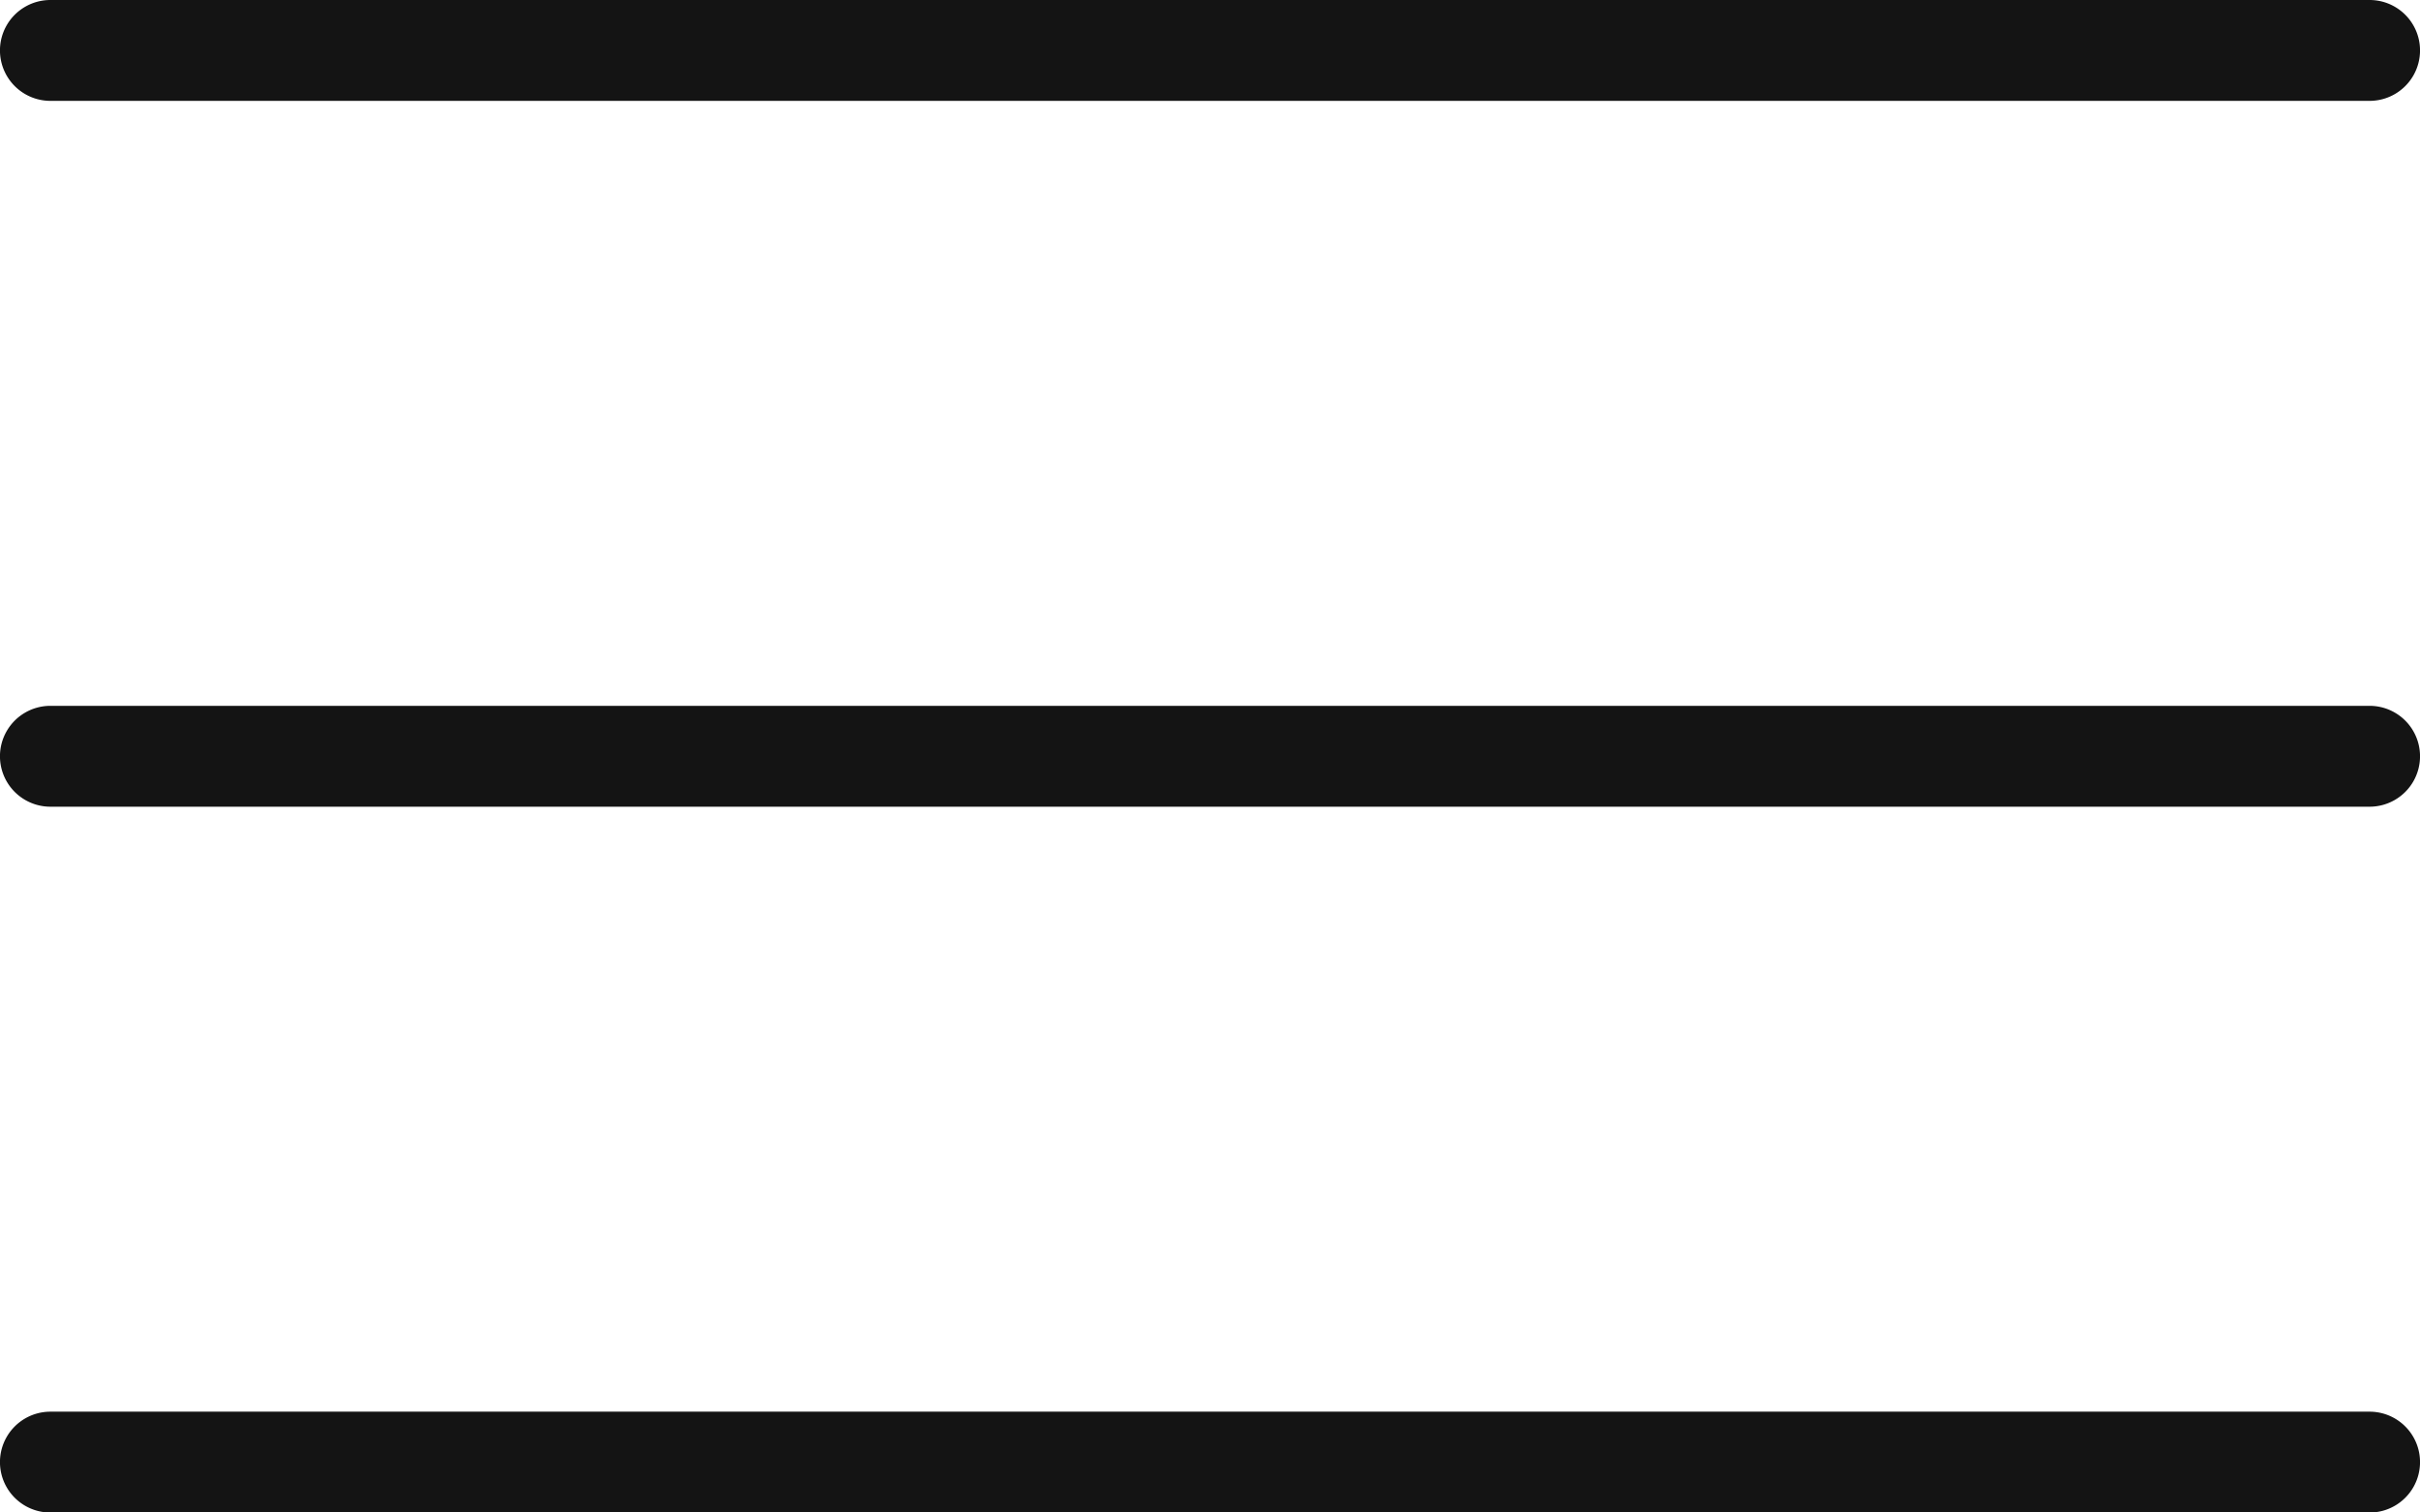
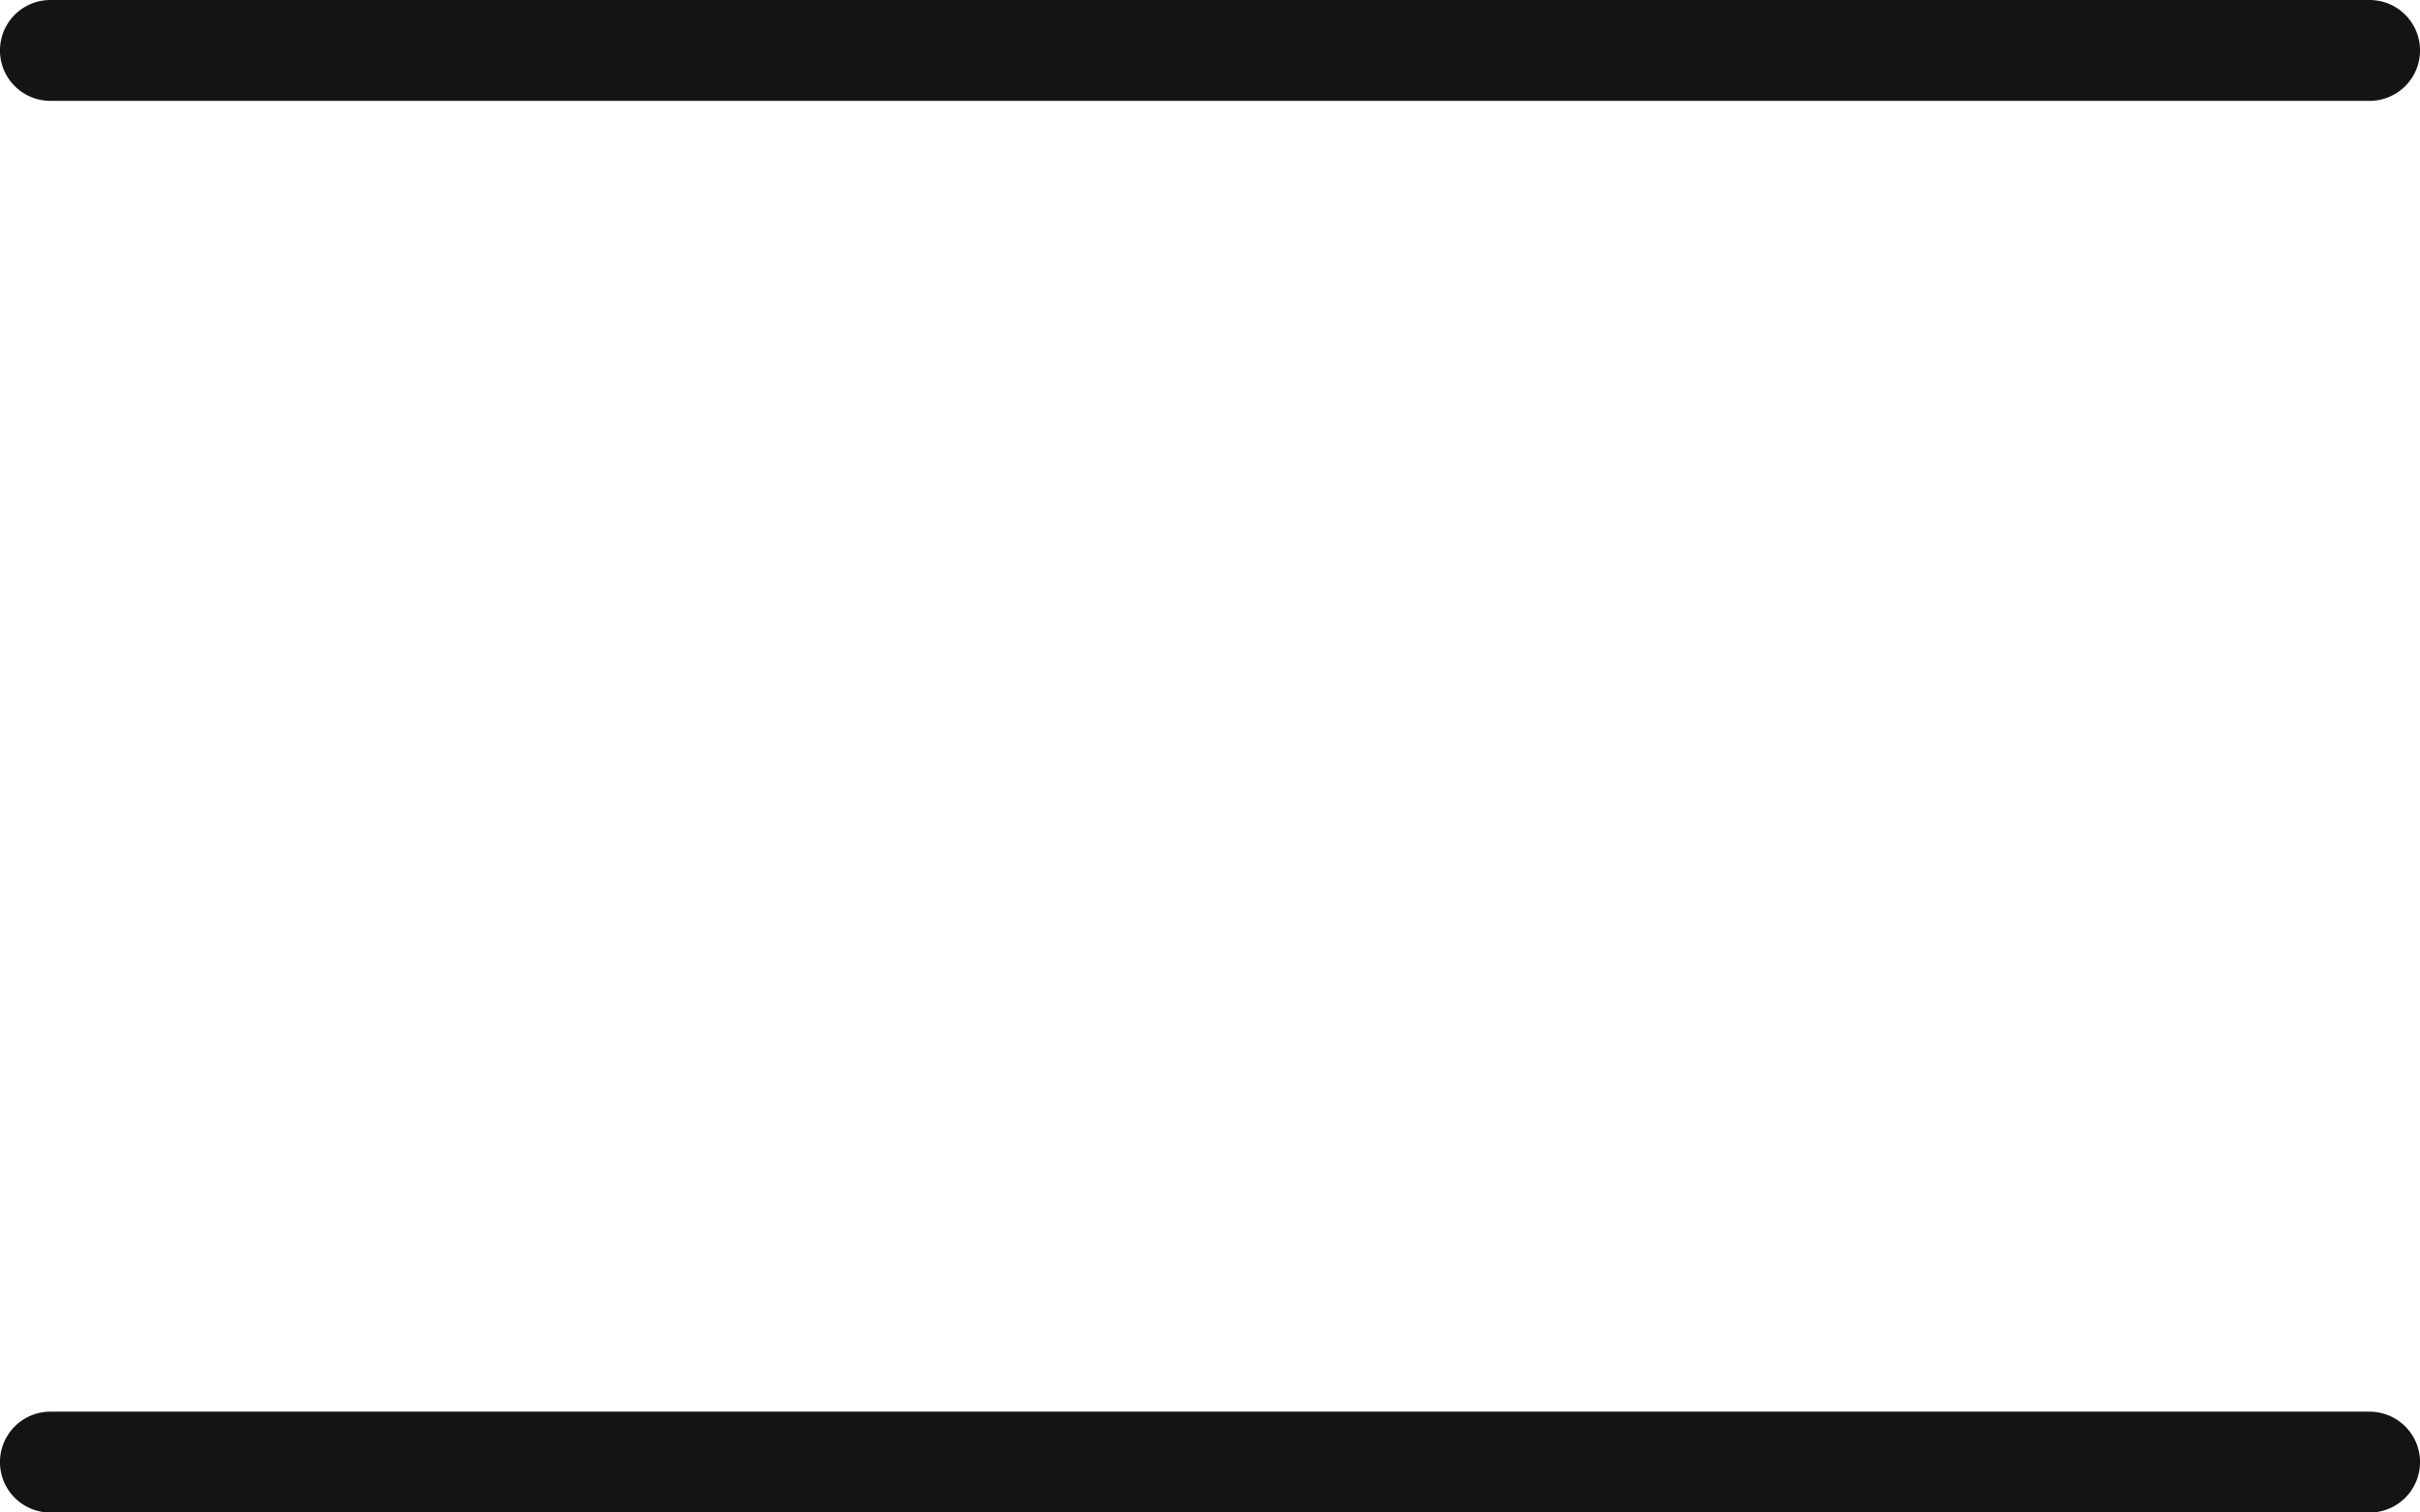
<svg xmlns="http://www.w3.org/2000/svg" id="アートワーク_43" data-name="アートワーク 43" width="37.693" height="23.558" viewBox="0 0 37.693 23.558">
  <g id="グループ_63" data-name="グループ 63">
    <g id="グループ_58" data-name="グループ 58">
      <g id="グループ_57" data-name="グループ 57">
        <path id="パス_6" data-name="パス 6" d="M36.908,0H.785a.785.785,0,0,0,0,1.571H36.908a.785.785,0,1,0,0-1.571Z" fill="#141414" />
      </g>
    </g>
    <g id="グループ_60" data-name="グループ 60" transform="translate(0 10.994)">
      <g id="グループ_59" data-name="グループ 59">
-         <path id="パス_7" data-name="パス 7" d="M36.908,149.333H.785a.785.785,0,1,0,0,1.571H36.908a.785.785,0,1,0,0-1.571Z" transform="translate(0 -149.333)" fill="#141414" />
-       </g>
+         </g>
    </g>
    <g id="グループ_62" data-name="グループ 62" transform="translate(0 21.988)">
      <g id="グループ_61" data-name="グループ 61">
        <path id="パス_8" data-name="パス 8" d="M36.908,298.667H.785a.785.785,0,1,0,0,1.571H36.908a.785.785,0,1,0,0-1.571Z" transform="translate(0 -298.667)" fill="#141414" />
      </g>
    </g>
  </g>
</svg>